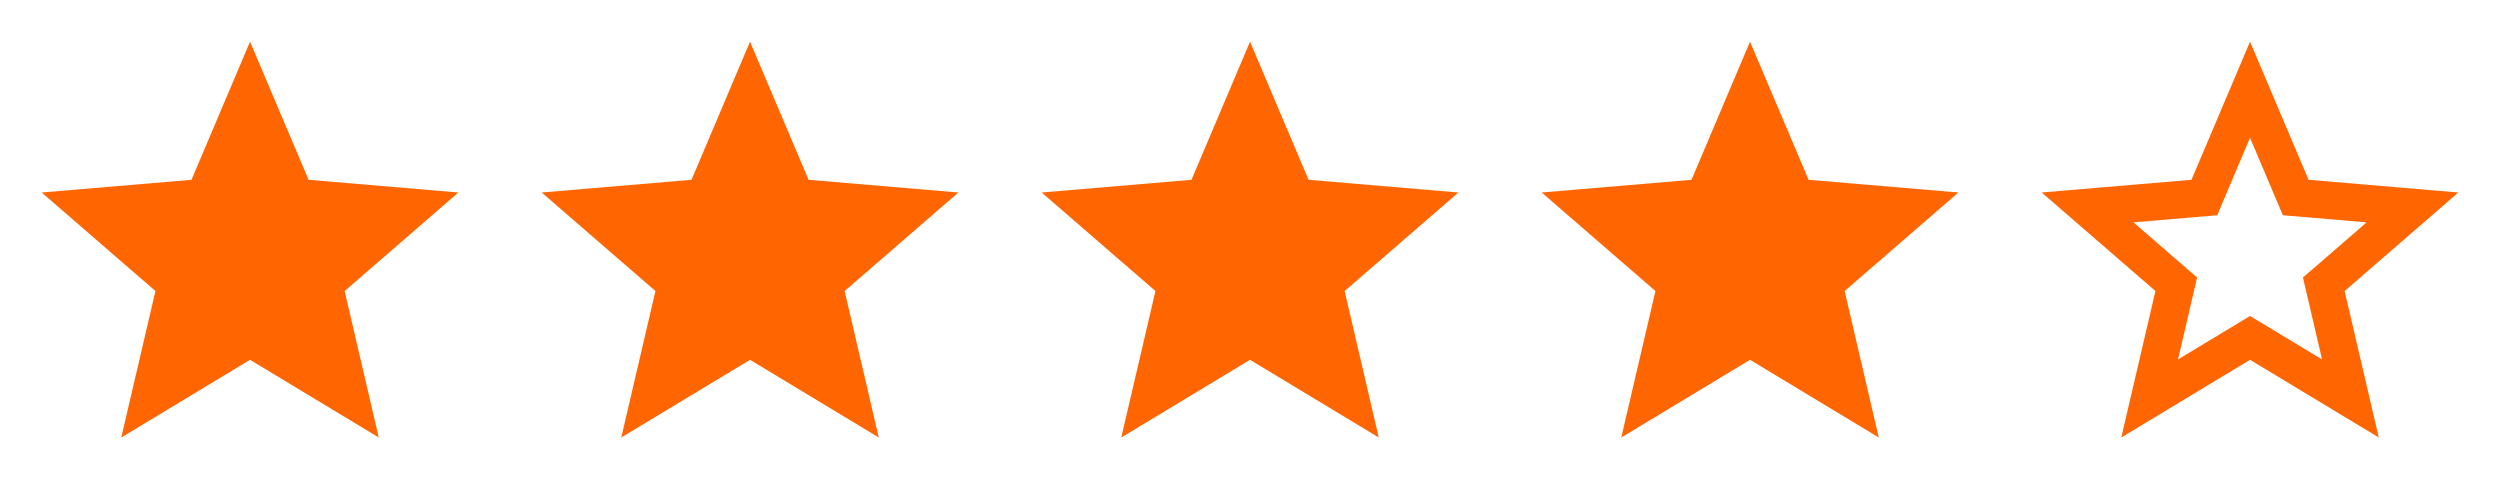
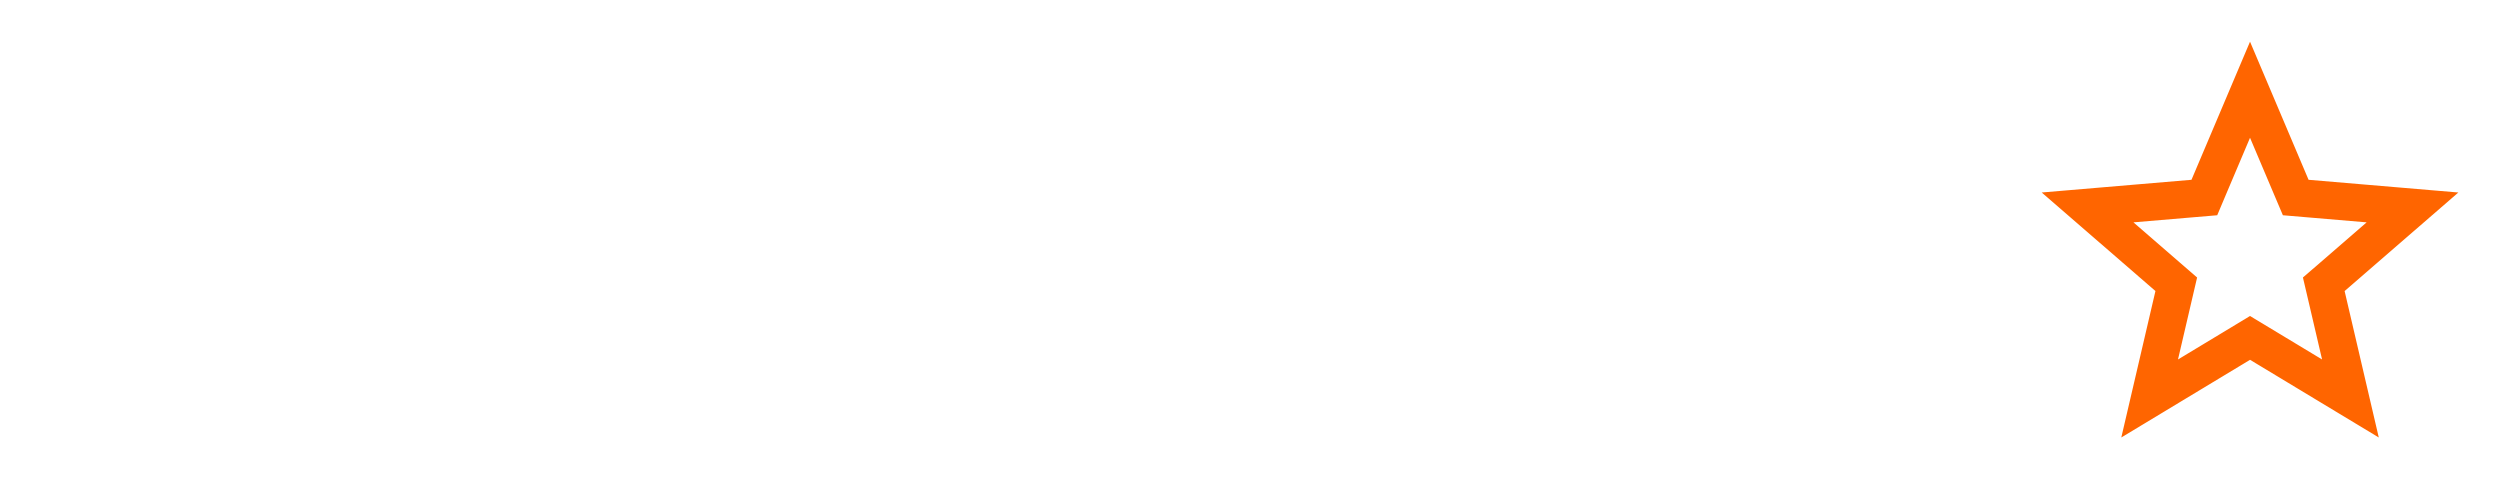
<svg xmlns="http://www.w3.org/2000/svg" width="100" height="20" viewBox="0 0 100 20" fill="none">
  <g clip-path="url(#clip0_815_26174)">
-     <path fill-rule="evenodd" clip-rule="evenodd" d="M10.001 14.392L15.151 17.5L13.785 11.642L18.335 7.7L12.343 7.192L10.001 1.667L7.66 7.192L1.668 7.7L6.218 11.642L4.851 17.5L10.001 14.392Z" fill="#FF6500" />
-   </g>
+     </g>
  <g clip-path="url(#clip1_815_26174)">
-     <path fill-rule="evenodd" clip-rule="evenodd" d="M30.001 14.392L35.151 17.5L33.785 11.642L38.335 7.7L32.343 7.192L30.001 1.667L27.66 7.192L21.668 7.7L26.218 11.642L24.851 17.5L30.001 14.392Z" fill="#FF6500" />
-   </g>
+     </g>
  <g clip-path="url(#clip2_815_26174)">
-     <path fill-rule="evenodd" clip-rule="evenodd" d="M50.001 14.392L55.151 17.5L53.785 11.642L58.335 7.7L52.343 7.192L50.001 1.667L47.66 7.192L41.668 7.7L46.218 11.642L44.851 17.5L50.001 14.392Z" fill="#FF6500" />
-   </g>
+     </g>
  <g clip-path="url(#clip3_815_26174)">
-     <path fill-rule="evenodd" clip-rule="evenodd" d="M70.001 14.392L75.151 17.5L73.785 11.642L78.335 7.7L72.343 7.192L70.001 1.667L67.66 7.192L61.668 7.7L66.218 11.642L64.851 17.5L70.001 14.392Z" fill="#FF6500" />
-   </g>
+     </g>
  <g clip-path="url(#clip4_815_26174)">
    <path d="M90.389 13.75L90.001 13.516L89.614 13.75L85.986 15.939L86.948 11.812L87.051 11.371L86.709 11.075L83.503 8.297L87.723 7.939L88.174 7.901L88.35 7.484L90.001 3.589L91.652 7.484L91.829 7.901L92.28 7.939L96.5 8.297L93.294 11.075L92.951 11.371L93.054 11.812L94.017 15.939L90.389 13.75Z" stroke="#FF6500" stroke-width="1.5" />
  </g>
  <defs>
    <clipPath id="clip0_815_26174">
      <rect width="20" height="20" fill="white" />
    </clipPath>
    <clipPath id="clip1_815_26174">
      <rect width="20" height="20" fill="white" transform="translate(20)" />
    </clipPath>
    <clipPath id="clip2_815_26174">
      <rect width="20" height="20" fill="white" transform="translate(40)" />
    </clipPath>
    <clipPath id="clip3_815_26174">
      <rect width="20" height="20" fill="white" transform="translate(60)" />
    </clipPath>
    <clipPath id="clip4_815_26174">
      <rect width="20" height="20" fill="white" transform="translate(80)" />
    </clipPath>
  </defs>
</svg>